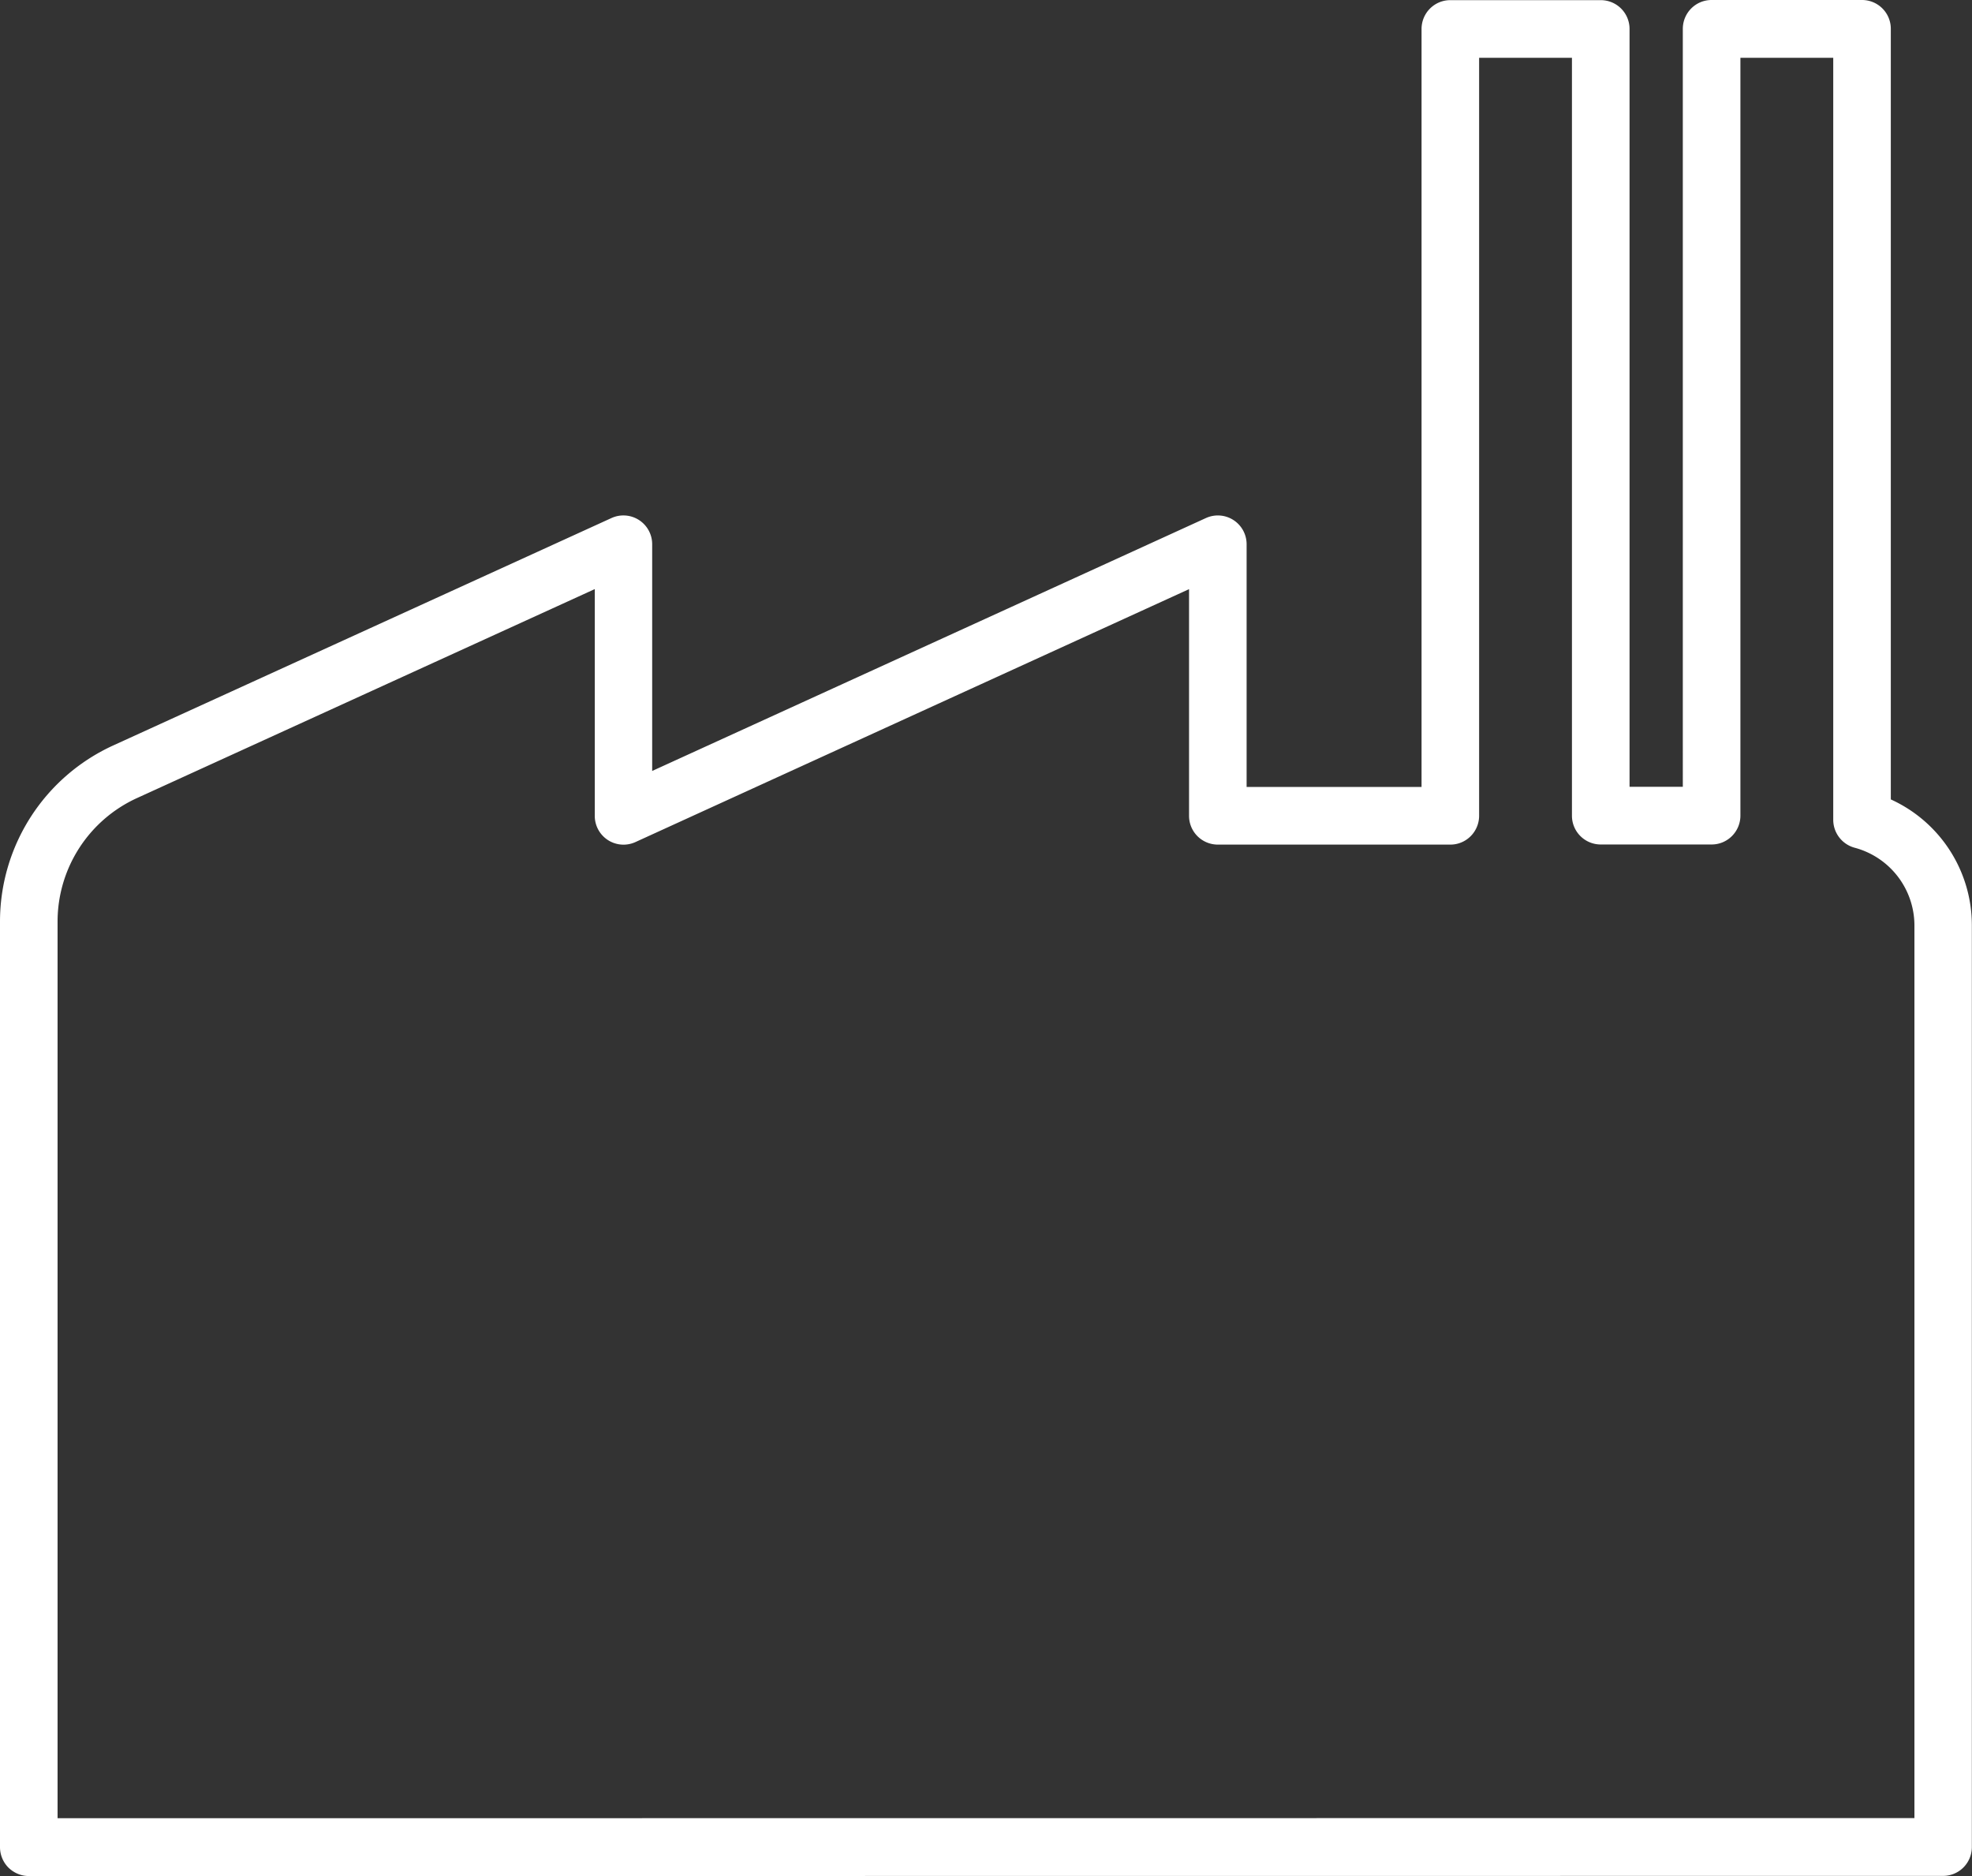
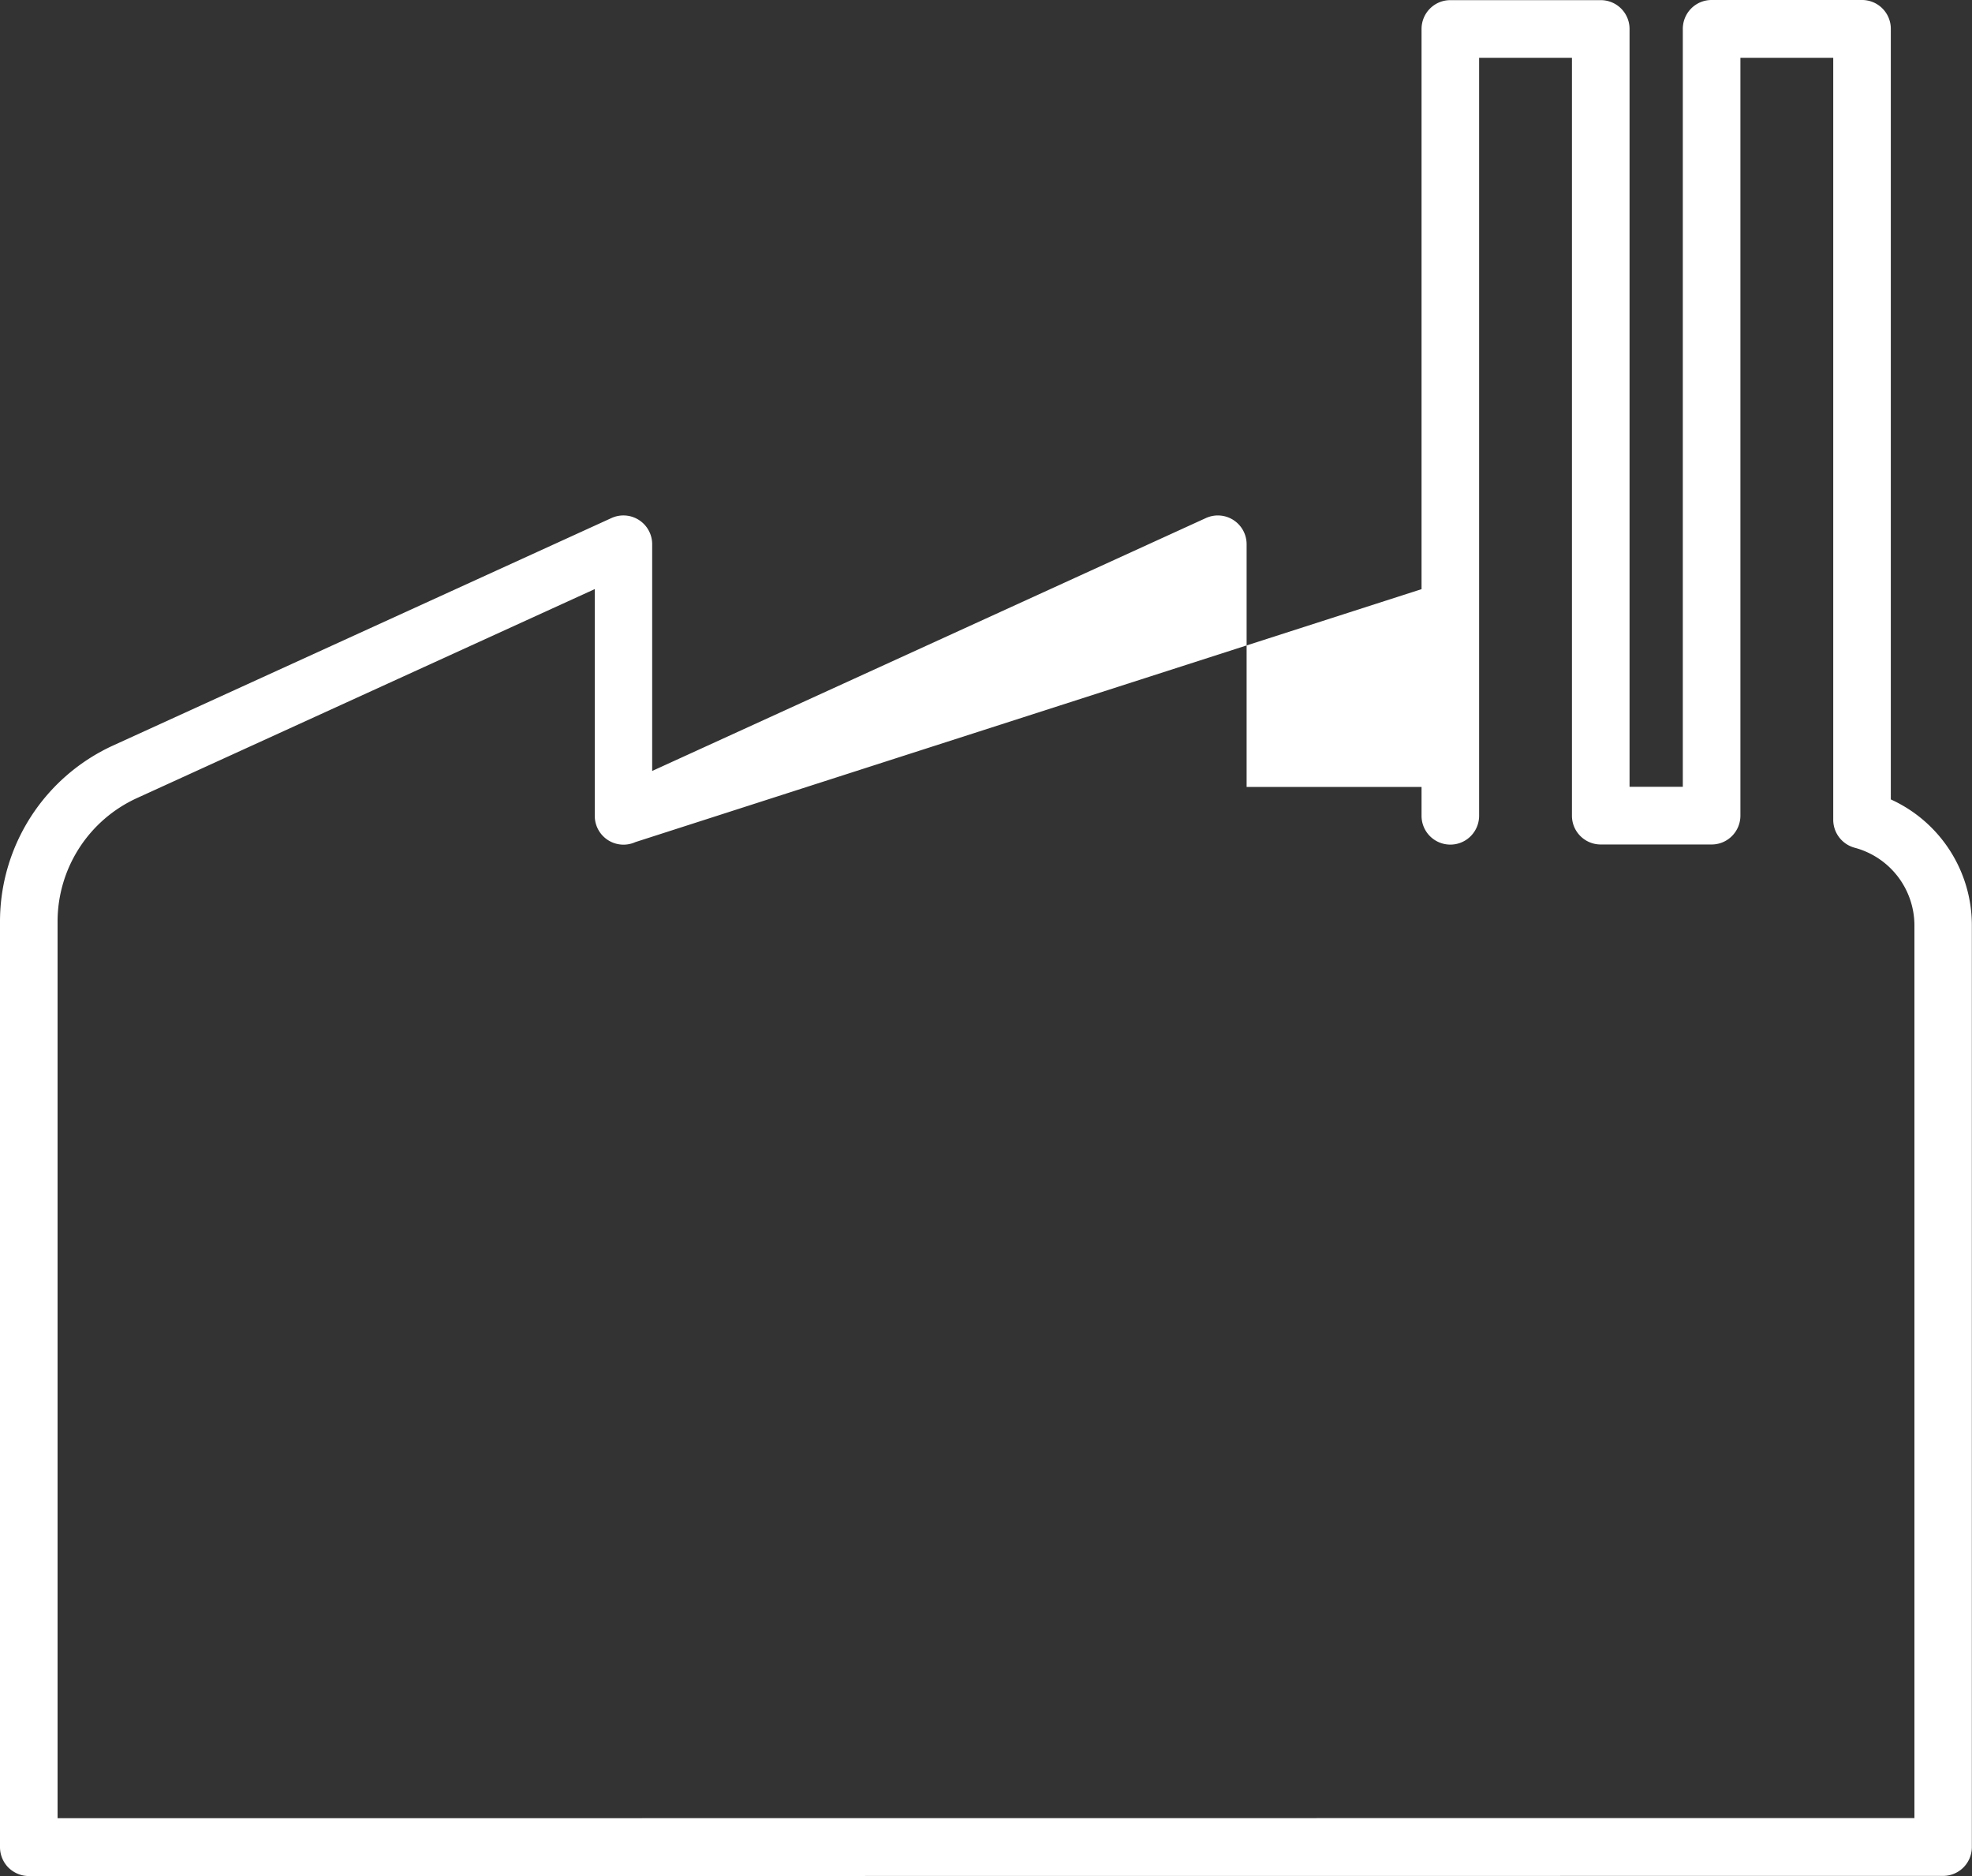
<svg xmlns="http://www.w3.org/2000/svg" width="82" height="78" fill="none">
  <rect width="100%" height="100%" fill="#333333" stroke="none" />
-   <path d="M1.197 78c-.32 0-.62-.13-.847-.351a1.211 1.211 0 01-.35-.851V38.316a8.052 8.052 0 014.696-7.317l20.734-9.462a1.196 1.196 0 011.689 1.097v9.42l23.03-10.517a1.196 1.196 0 011.688 1.097V32.72h7.274V1.209c0-.667.534-1.203 1.197-1.203h6.255a1.196 1.196 0 011.197 1.202v31.505h2.215V1.202C69.975.536 70.51 0 71.172 0h6.255a1.196 1.196 0 011.197 1.202v32.035a5.747 5.747 0 013.37 5.227v38.328c0 .666-.534 1.202-1.197 1.202L1.197 78zm23.528-53.504L5.684 33.187a5.646 5.646 0 00-3.29 5.129v37.28l77.212-.006V38.47a3.348 3.348 0 00-2.486-3.224 1.205 1.205 0 01-.89-1.159V2.404h-3.86v31.504c0 .666-.535 1.203-1.198 1.203h-4.61a1.196 1.196 0 01-1.197-1.202V2.403h-3.86v31.51c0 .666-.534 1.203-1.197 1.203H50.64a1.196 1.196 0 01-1.197-1.202v-9.419L26.42 35.012a1.195 1.195 0 01-1.688-1.097v-9.419h-.006z" fill="url(#paint0_linear)" />
+   <path d="M1.197 78c-.32 0-.62-.13-.847-.351a1.211 1.211 0 01-.35-.851V38.316a8.052 8.052 0 014.696-7.317l20.734-9.462a1.196 1.196 0 011.689 1.097v9.42l23.03-10.517a1.196 1.196 0 011.688 1.097V32.72h7.274V1.209c0-.667.534-1.203 1.197-1.203h6.255a1.196 1.196 0 011.197 1.202v31.505h2.215V1.202C69.975.536 70.51 0 71.172 0h6.255a1.196 1.196 0 011.197 1.202v32.035a5.747 5.747 0 013.37 5.227v38.328c0 .666-.534 1.202-1.197 1.202L1.197 78zm23.528-53.504L5.684 33.187a5.646 5.646 0 00-3.29 5.129v37.28l77.212-.006V38.47a3.348 3.348 0 00-2.486-3.224 1.205 1.205 0 01-.89-1.159V2.404h-3.86v31.504c0 .666-.535 1.203-1.198 1.203h-4.61a1.196 1.196 0 01-1.197-1.202V2.403h-3.86v31.51c0 .666-.534 1.203-1.197 1.203a1.196 1.196 0 01-1.197-1.202v-9.419L26.42 35.012a1.195 1.195 0 01-1.688-1.097v-9.419h-.006z" fill="url(#paint0_linear)" />
  <defs>
    <linearGradient id="paint0_linear" x1="0" y1="39.001" x2="82.003" y2="39.001" gradientUnits="userSpaceOnUse">
      <stop stop-color="#fff" />
      <stop offset=".3" stop-color="#fff" />
      <stop offset=".953" stop-color="#fff" />
      <stop offset="1" stop-color="#fff" />
    </linearGradient>
  </defs>
</svg>